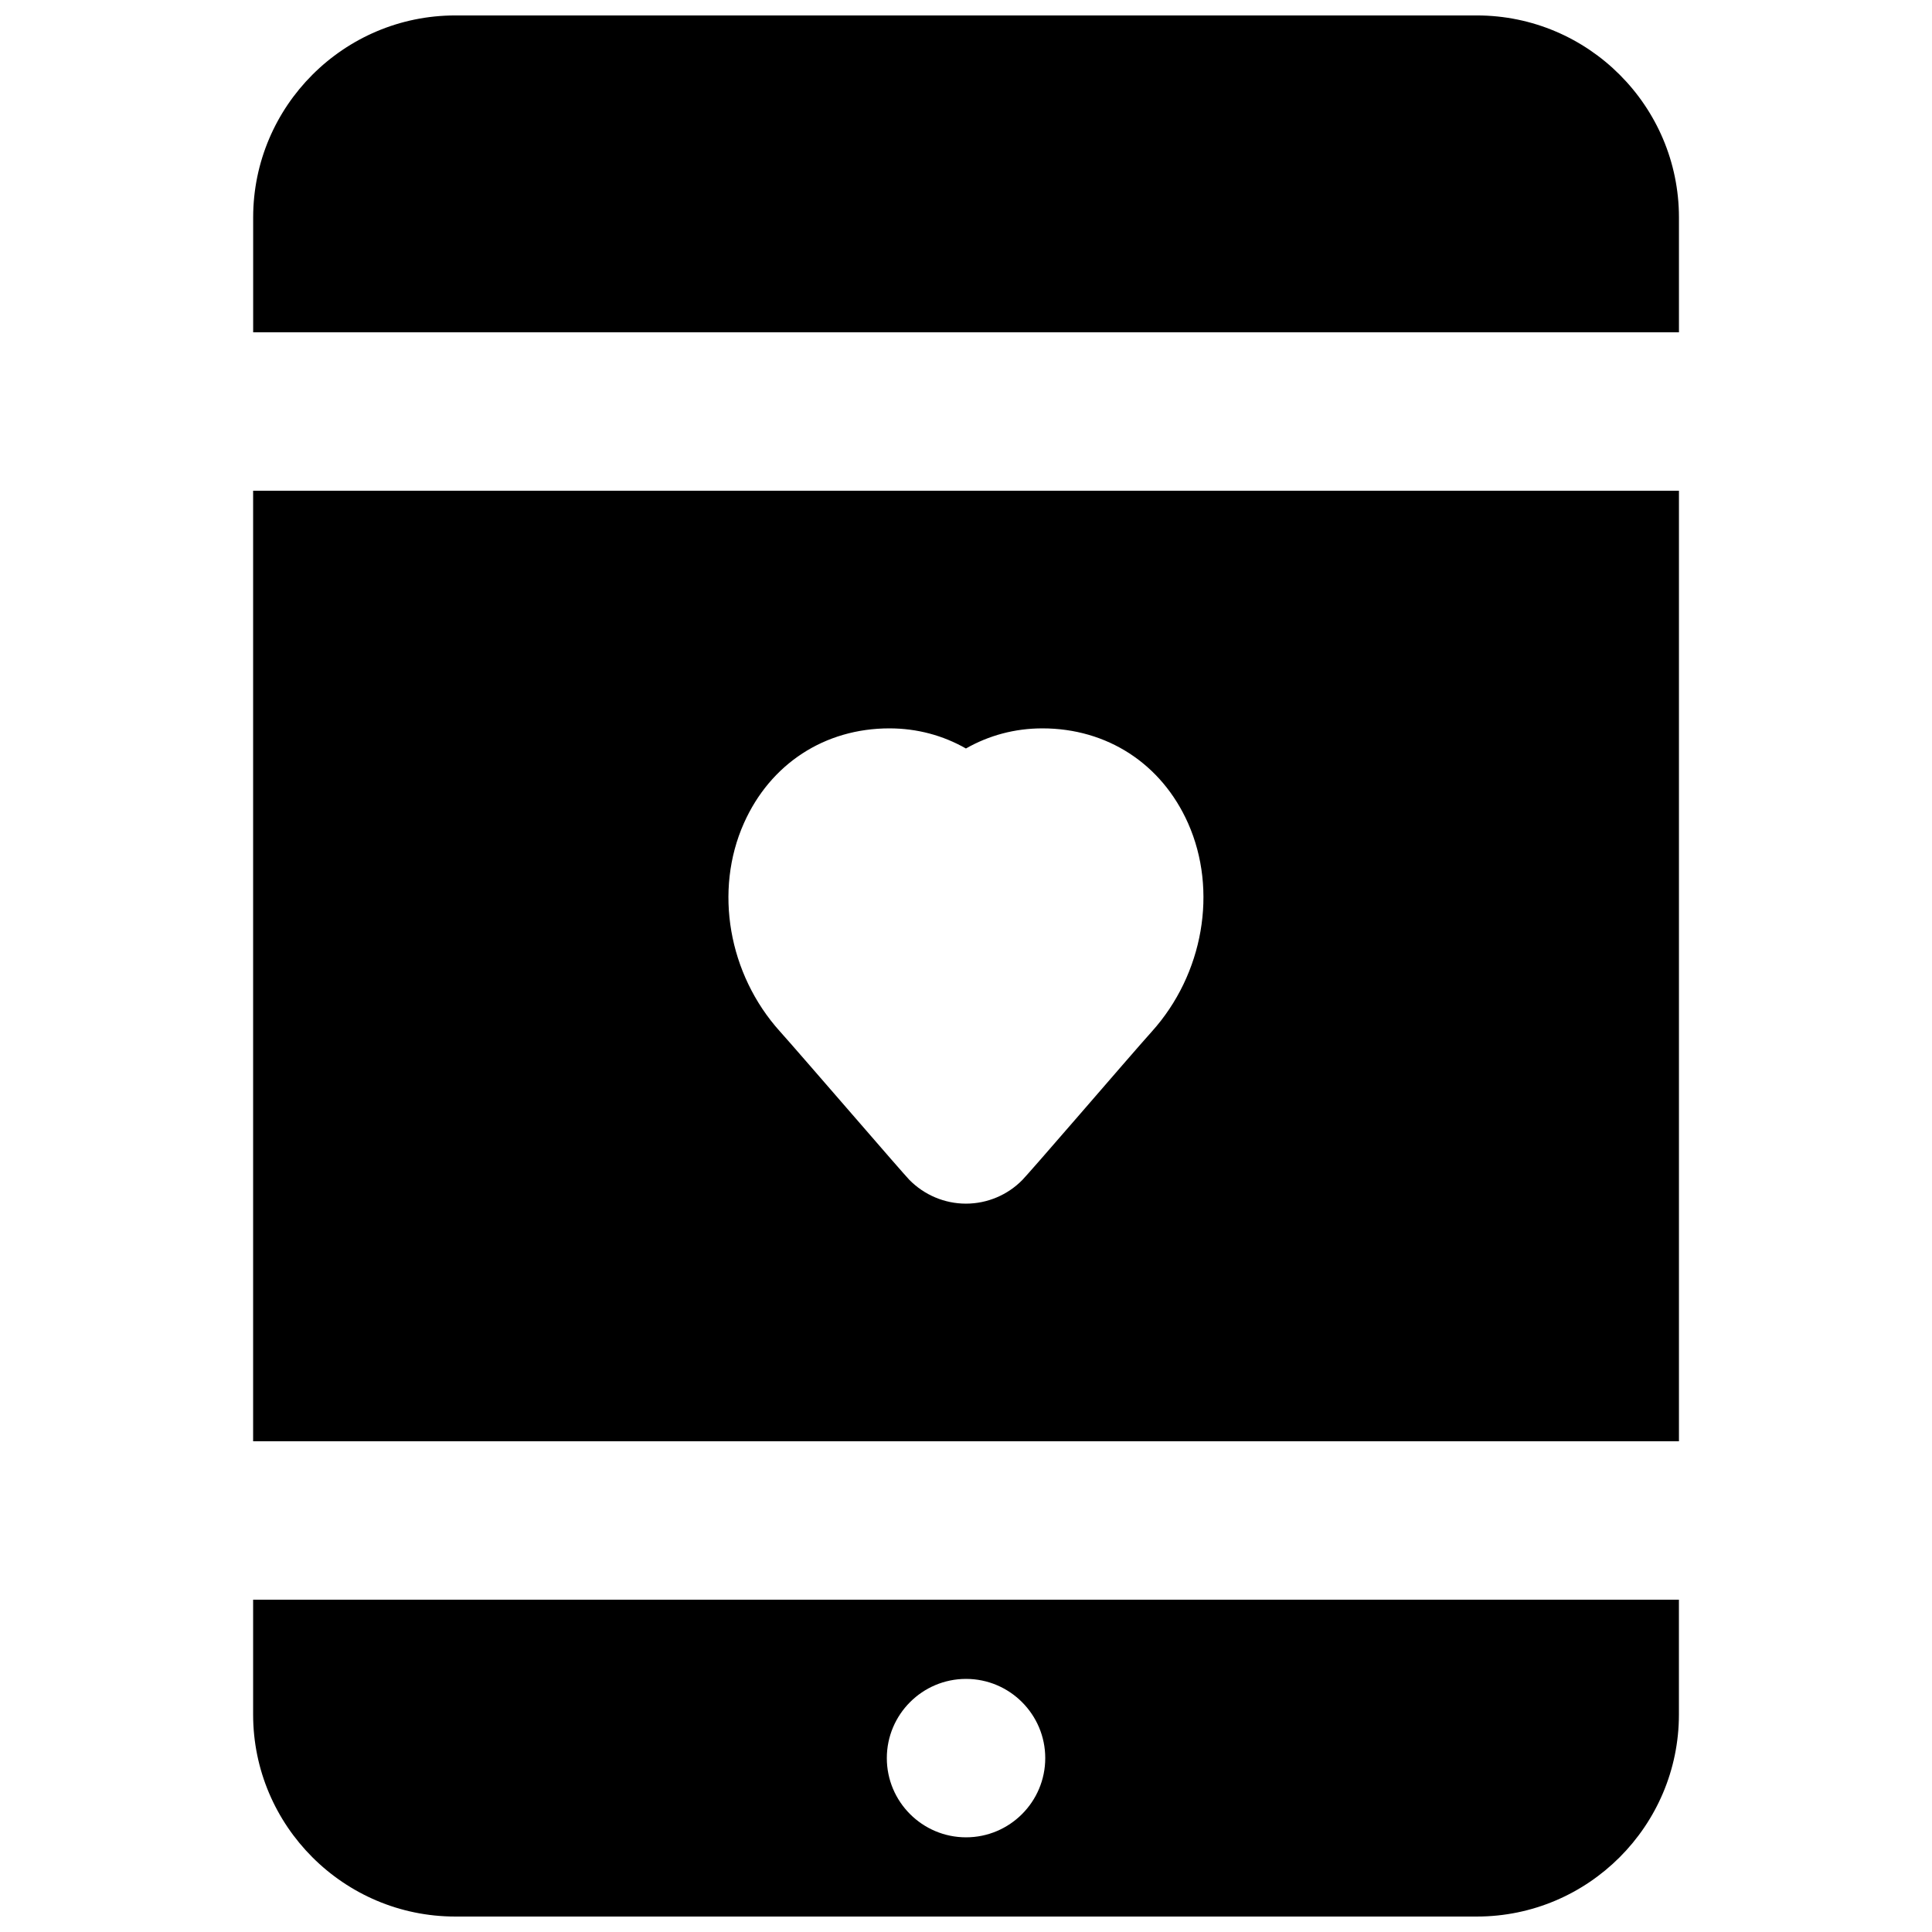
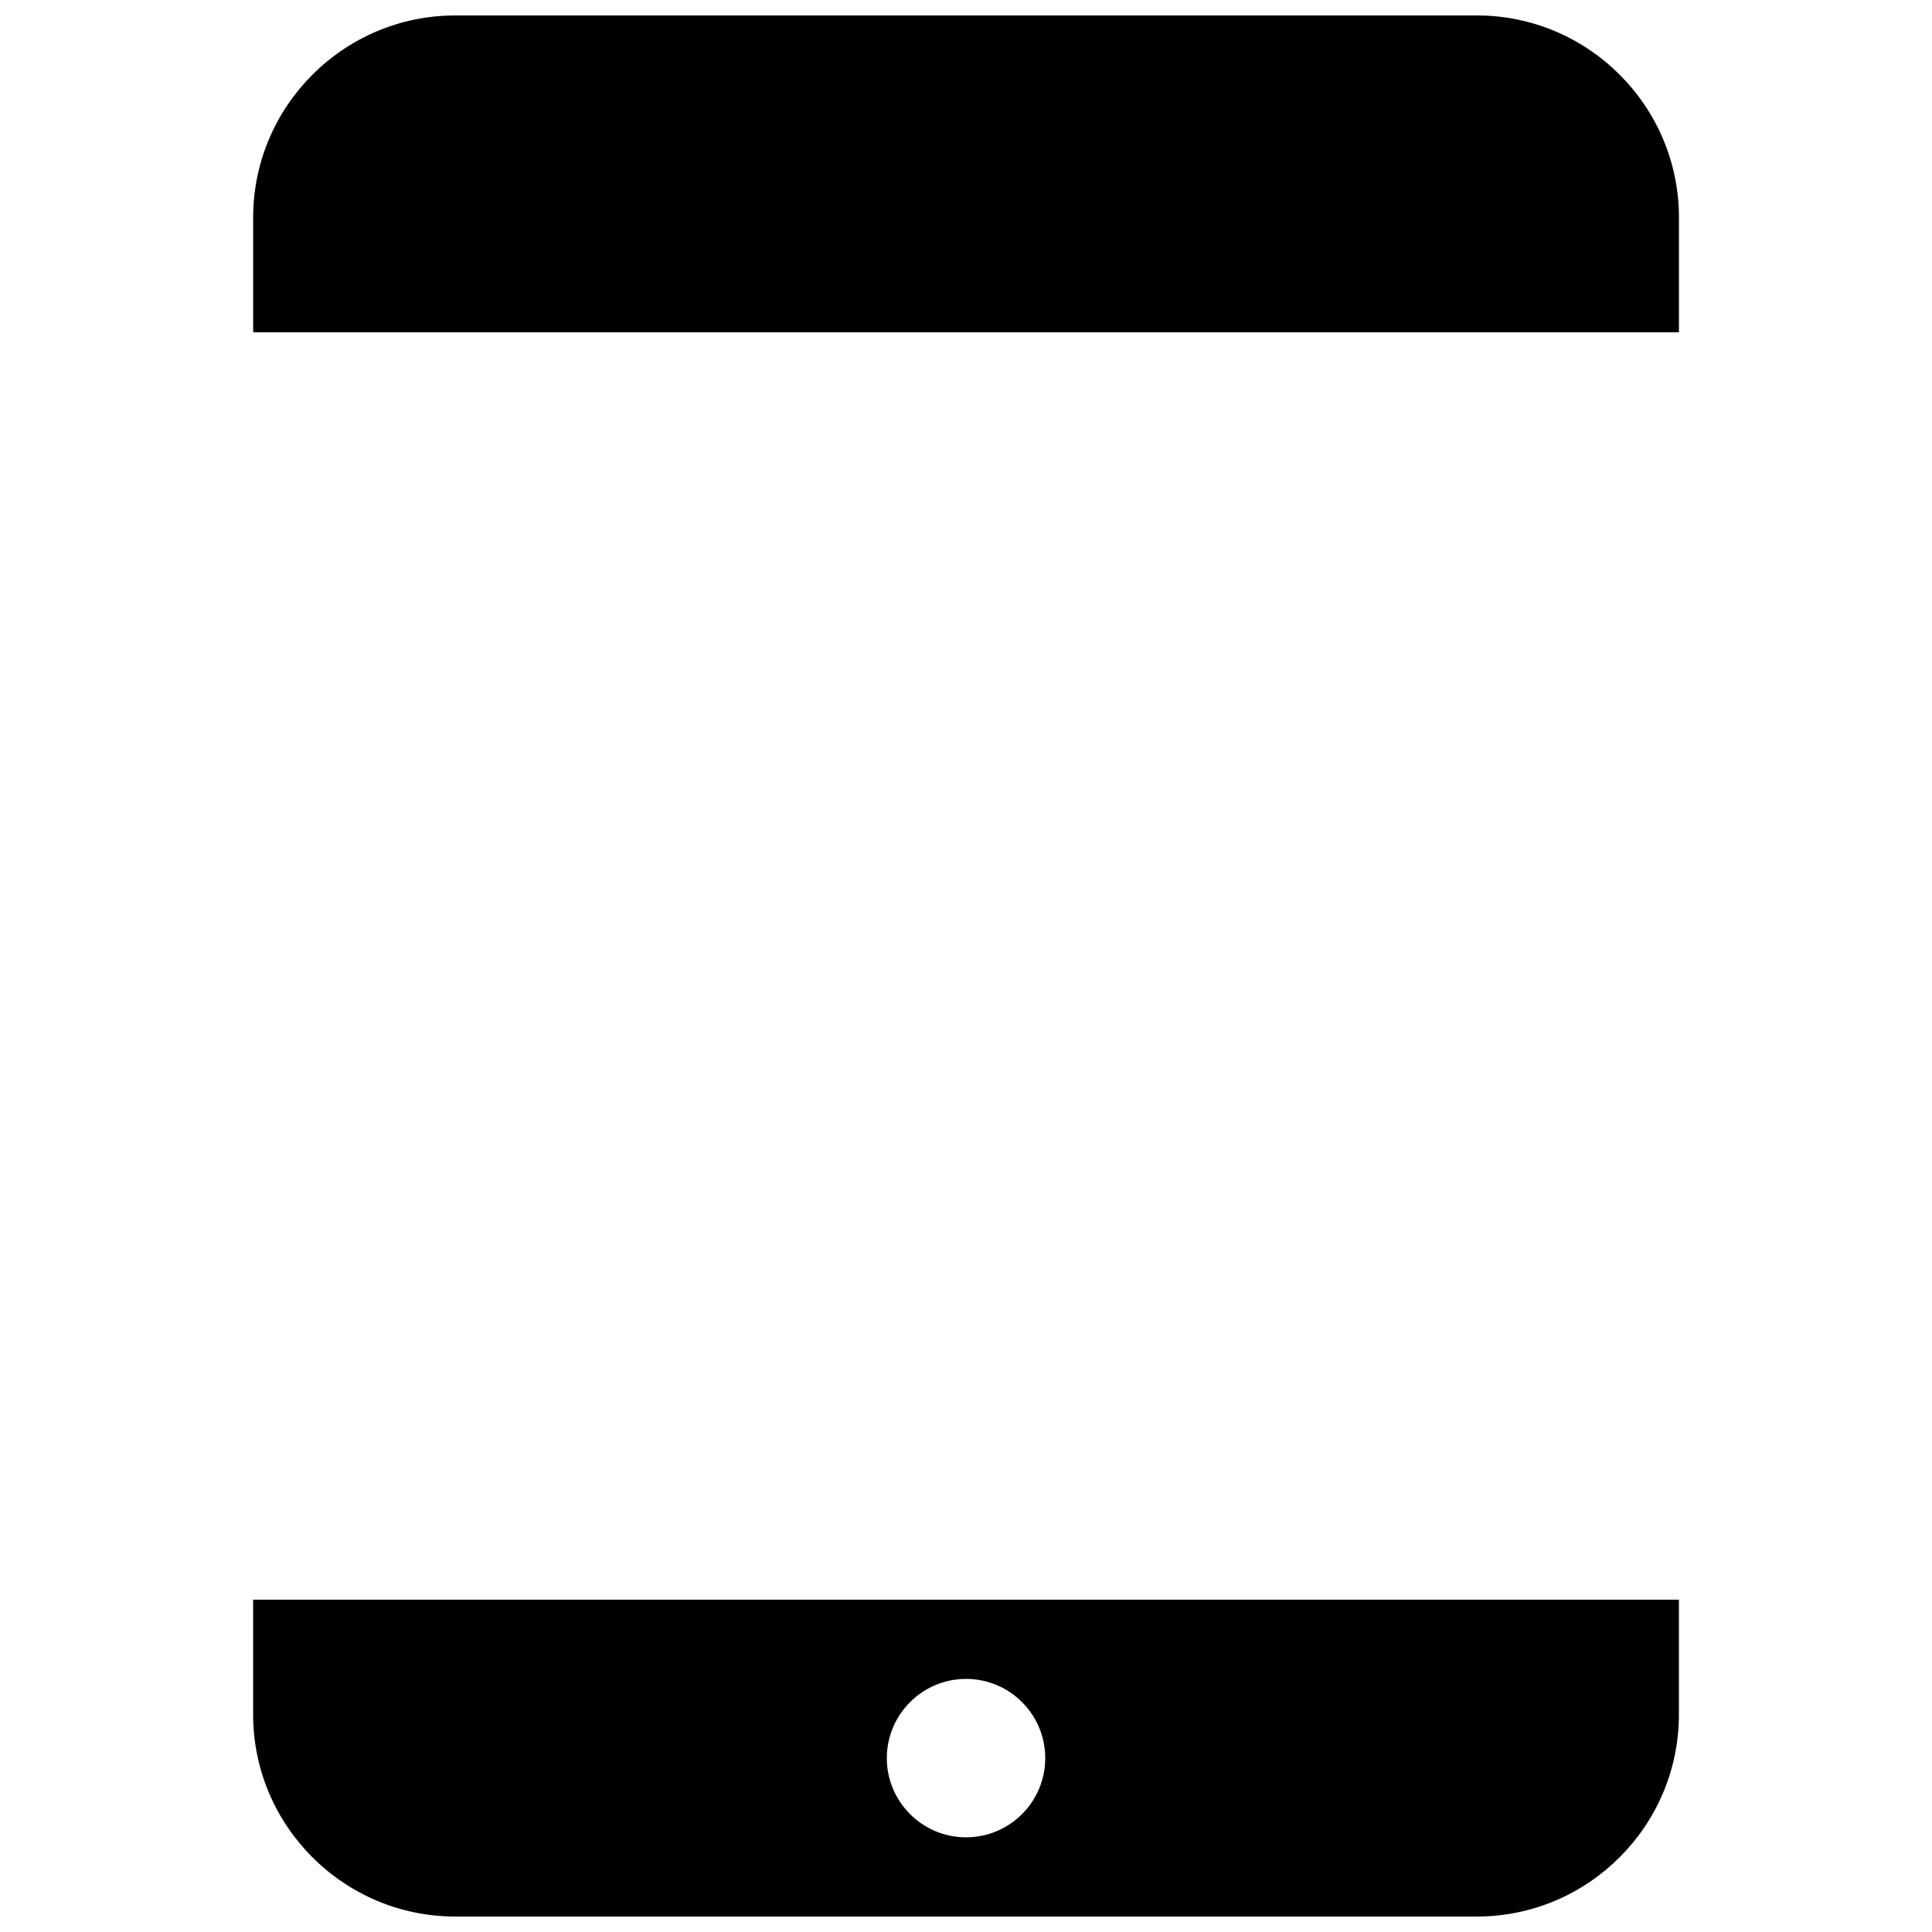
<svg xmlns="http://www.w3.org/2000/svg" width="800px" height="800px" version="1.1" viewBox="144 144 512 512">
  <defs>
    <clipPath id="b">
      <path d="m211 148.09h378v84.906h-378z" />
    </clipPath>
    <clipPath id="a">
      <path d="m211 567h378v84.902h-378z" />
    </clipPath>
  </defs>
-   <path d="m429.98 439.51c-7.492 8.668-14.273 16.414-15.008 17.152-3.926 4.027-9.34 6.316-14.988 6.316-5.648 0-11.043-2.289-15.008-6.316-0.715-0.738-7.477-8.484-14.969-17.152-7.789-8.965-16.438-18.977-19.293-22.145-13.688-15.18-17.527-37.367-9.57-55.211 7.012-15.746 21.41-25.129 38.562-25.129 7.324 0 14.211 1.871 20.277 5.332 6.066-3.461 12.953-5.332 20.258-5.332 17.172 0 31.594 9.383 38.605 25.129 7.934 17.844 4.07 40.031-9.594 55.211-2.856 3.168-11.504 13.18-19.273 22.145zm-218.9 86.445h377.86v-251.91h-377.86z" fill-rule="evenodd" />
  <g clip-path="url(#b)">
    <path d="m588.94 232.06v-30.418c0-29.516-24.035-53.551-53.57-53.551h-270.71c-29.535 0-53.57 24.035-53.57 53.551v30.418z" fill-rule="evenodd" />
  </g>
  <g clip-path="url(#a)">
    <path d="m400.01 630.91c-11.586 0-20.992-9.426-20.992-20.992 0-11.566 9.406-20.992 20.992-20.992 11.59 0 20.992 9.426 20.992 20.992 0 11.566-9.402 20.992-20.992 20.992zm-188.93-62.977v30.418c0 29.516 24.035 53.551 53.57 53.551h270.73c29.516 0 53.551-24.035 53.551-53.551v-30.418z" fill-rule="evenodd" />
  </g>
</svg>